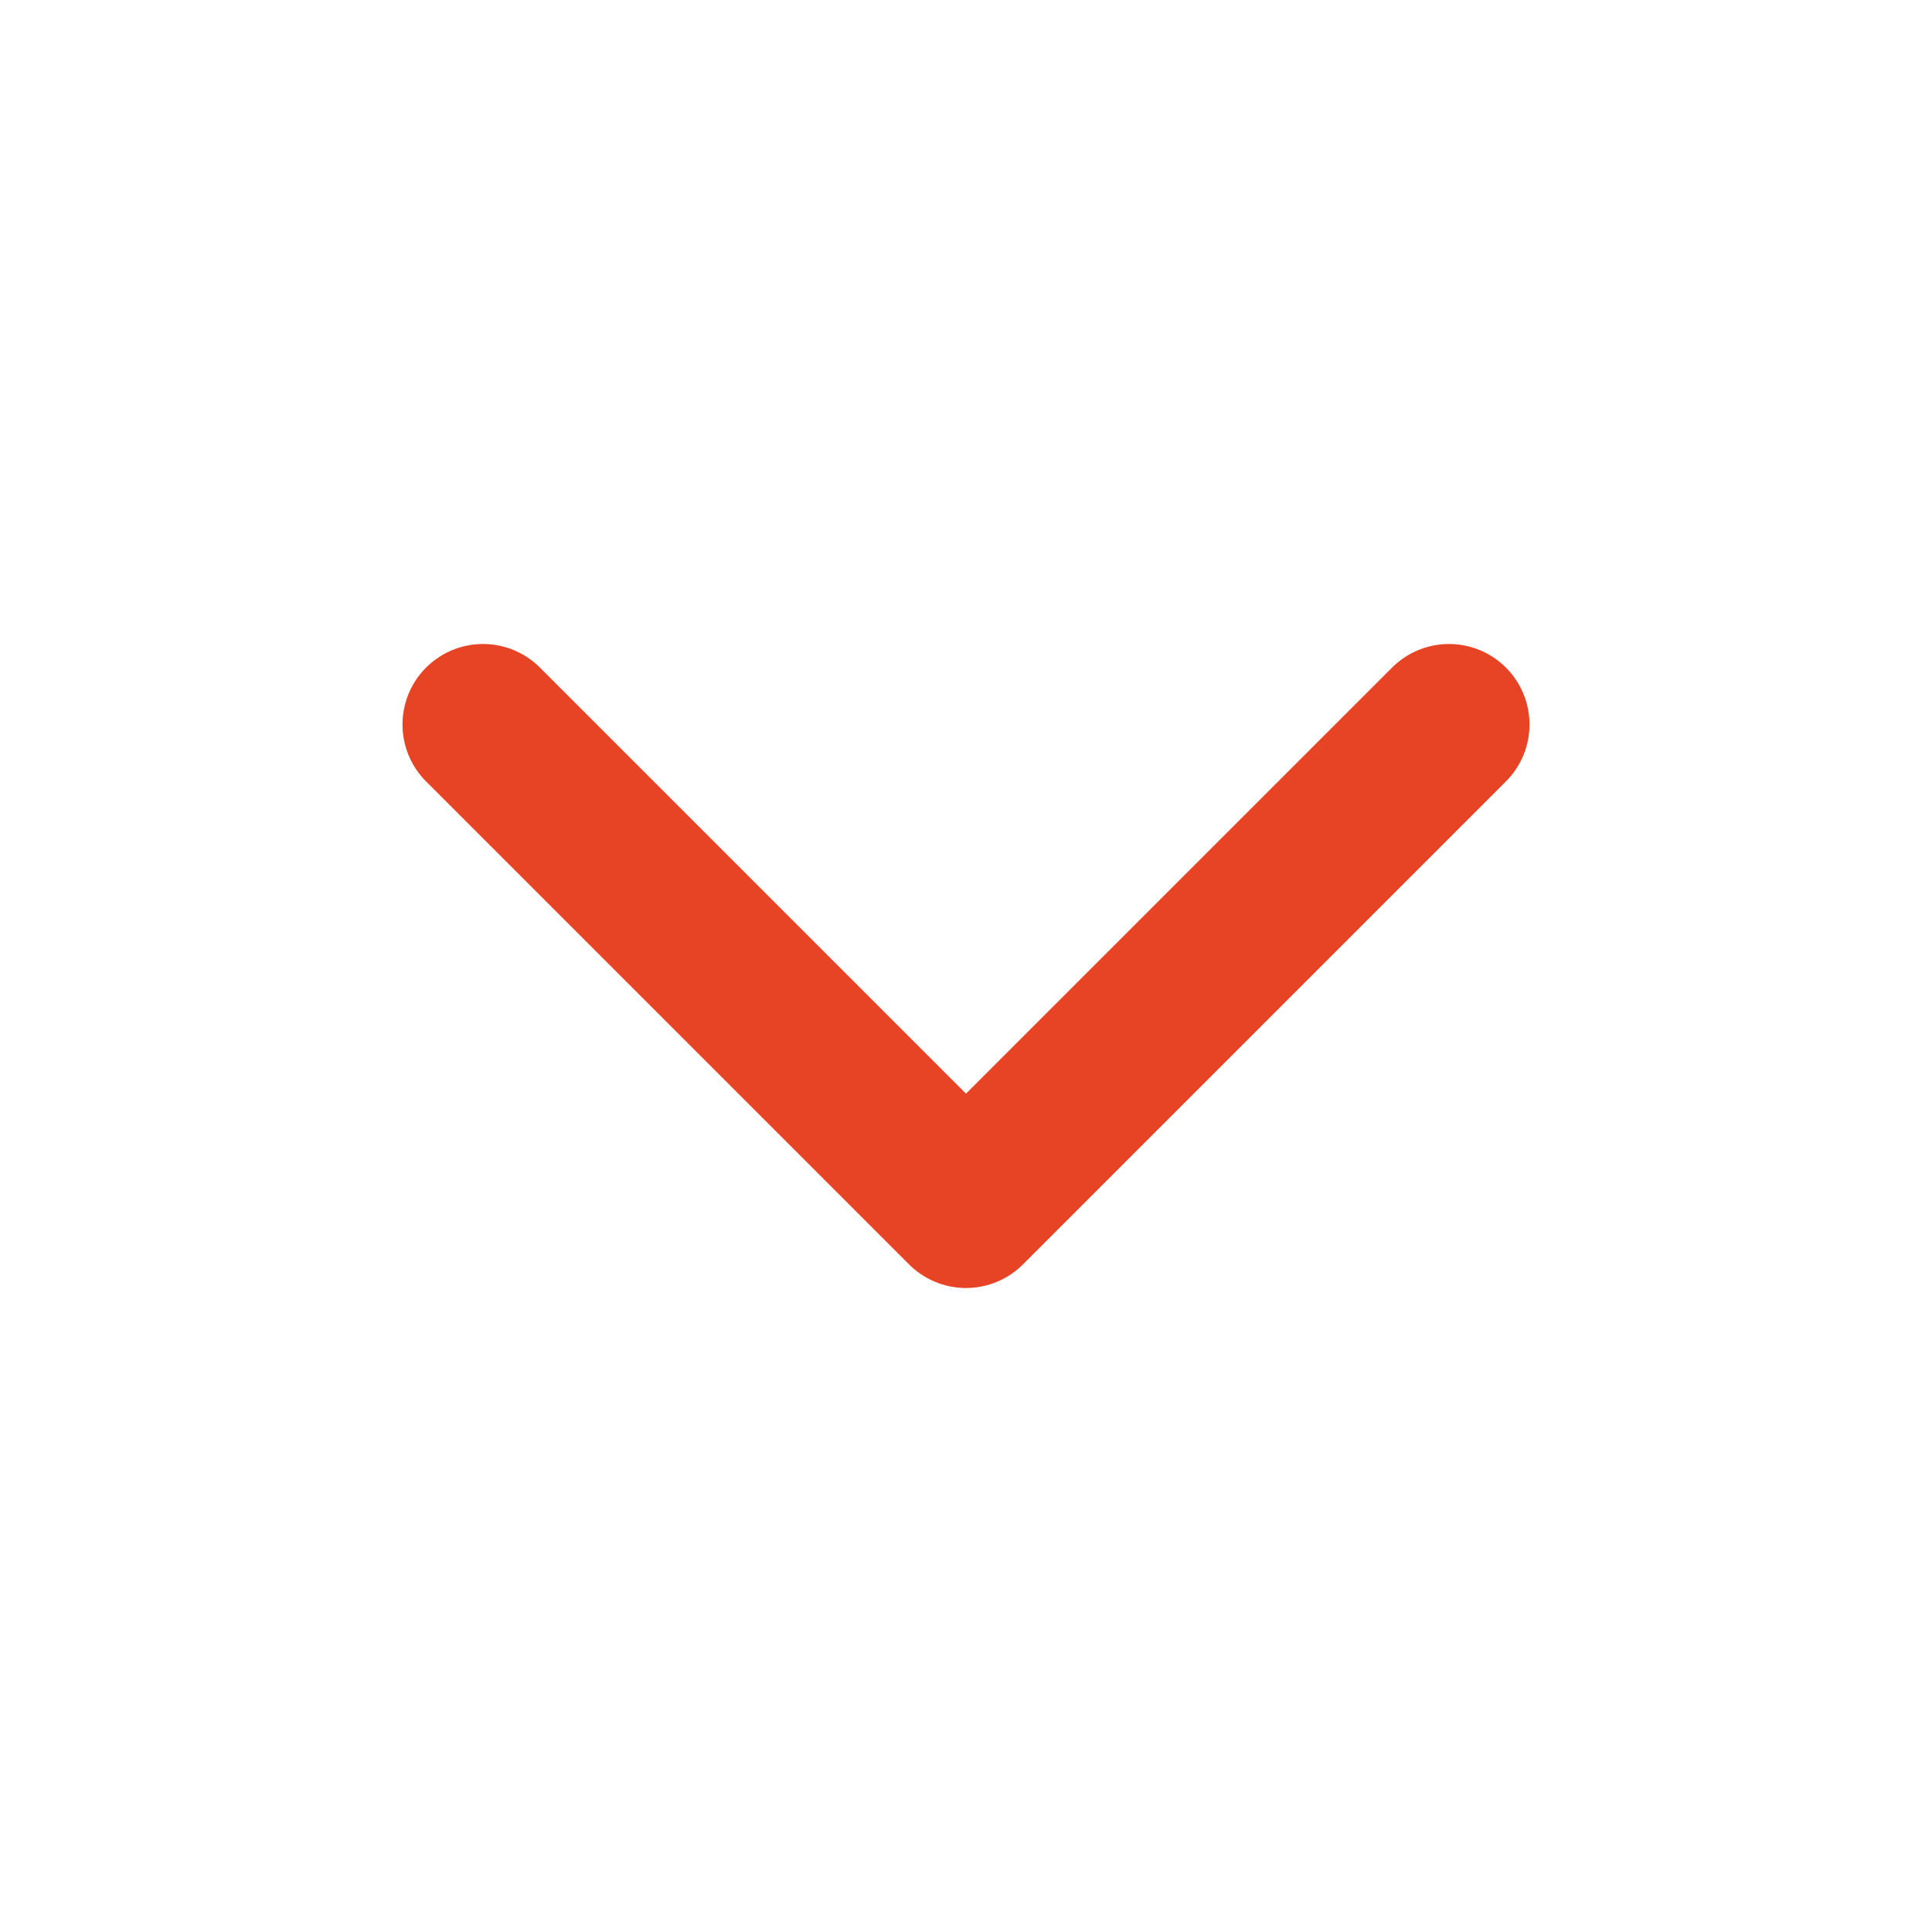
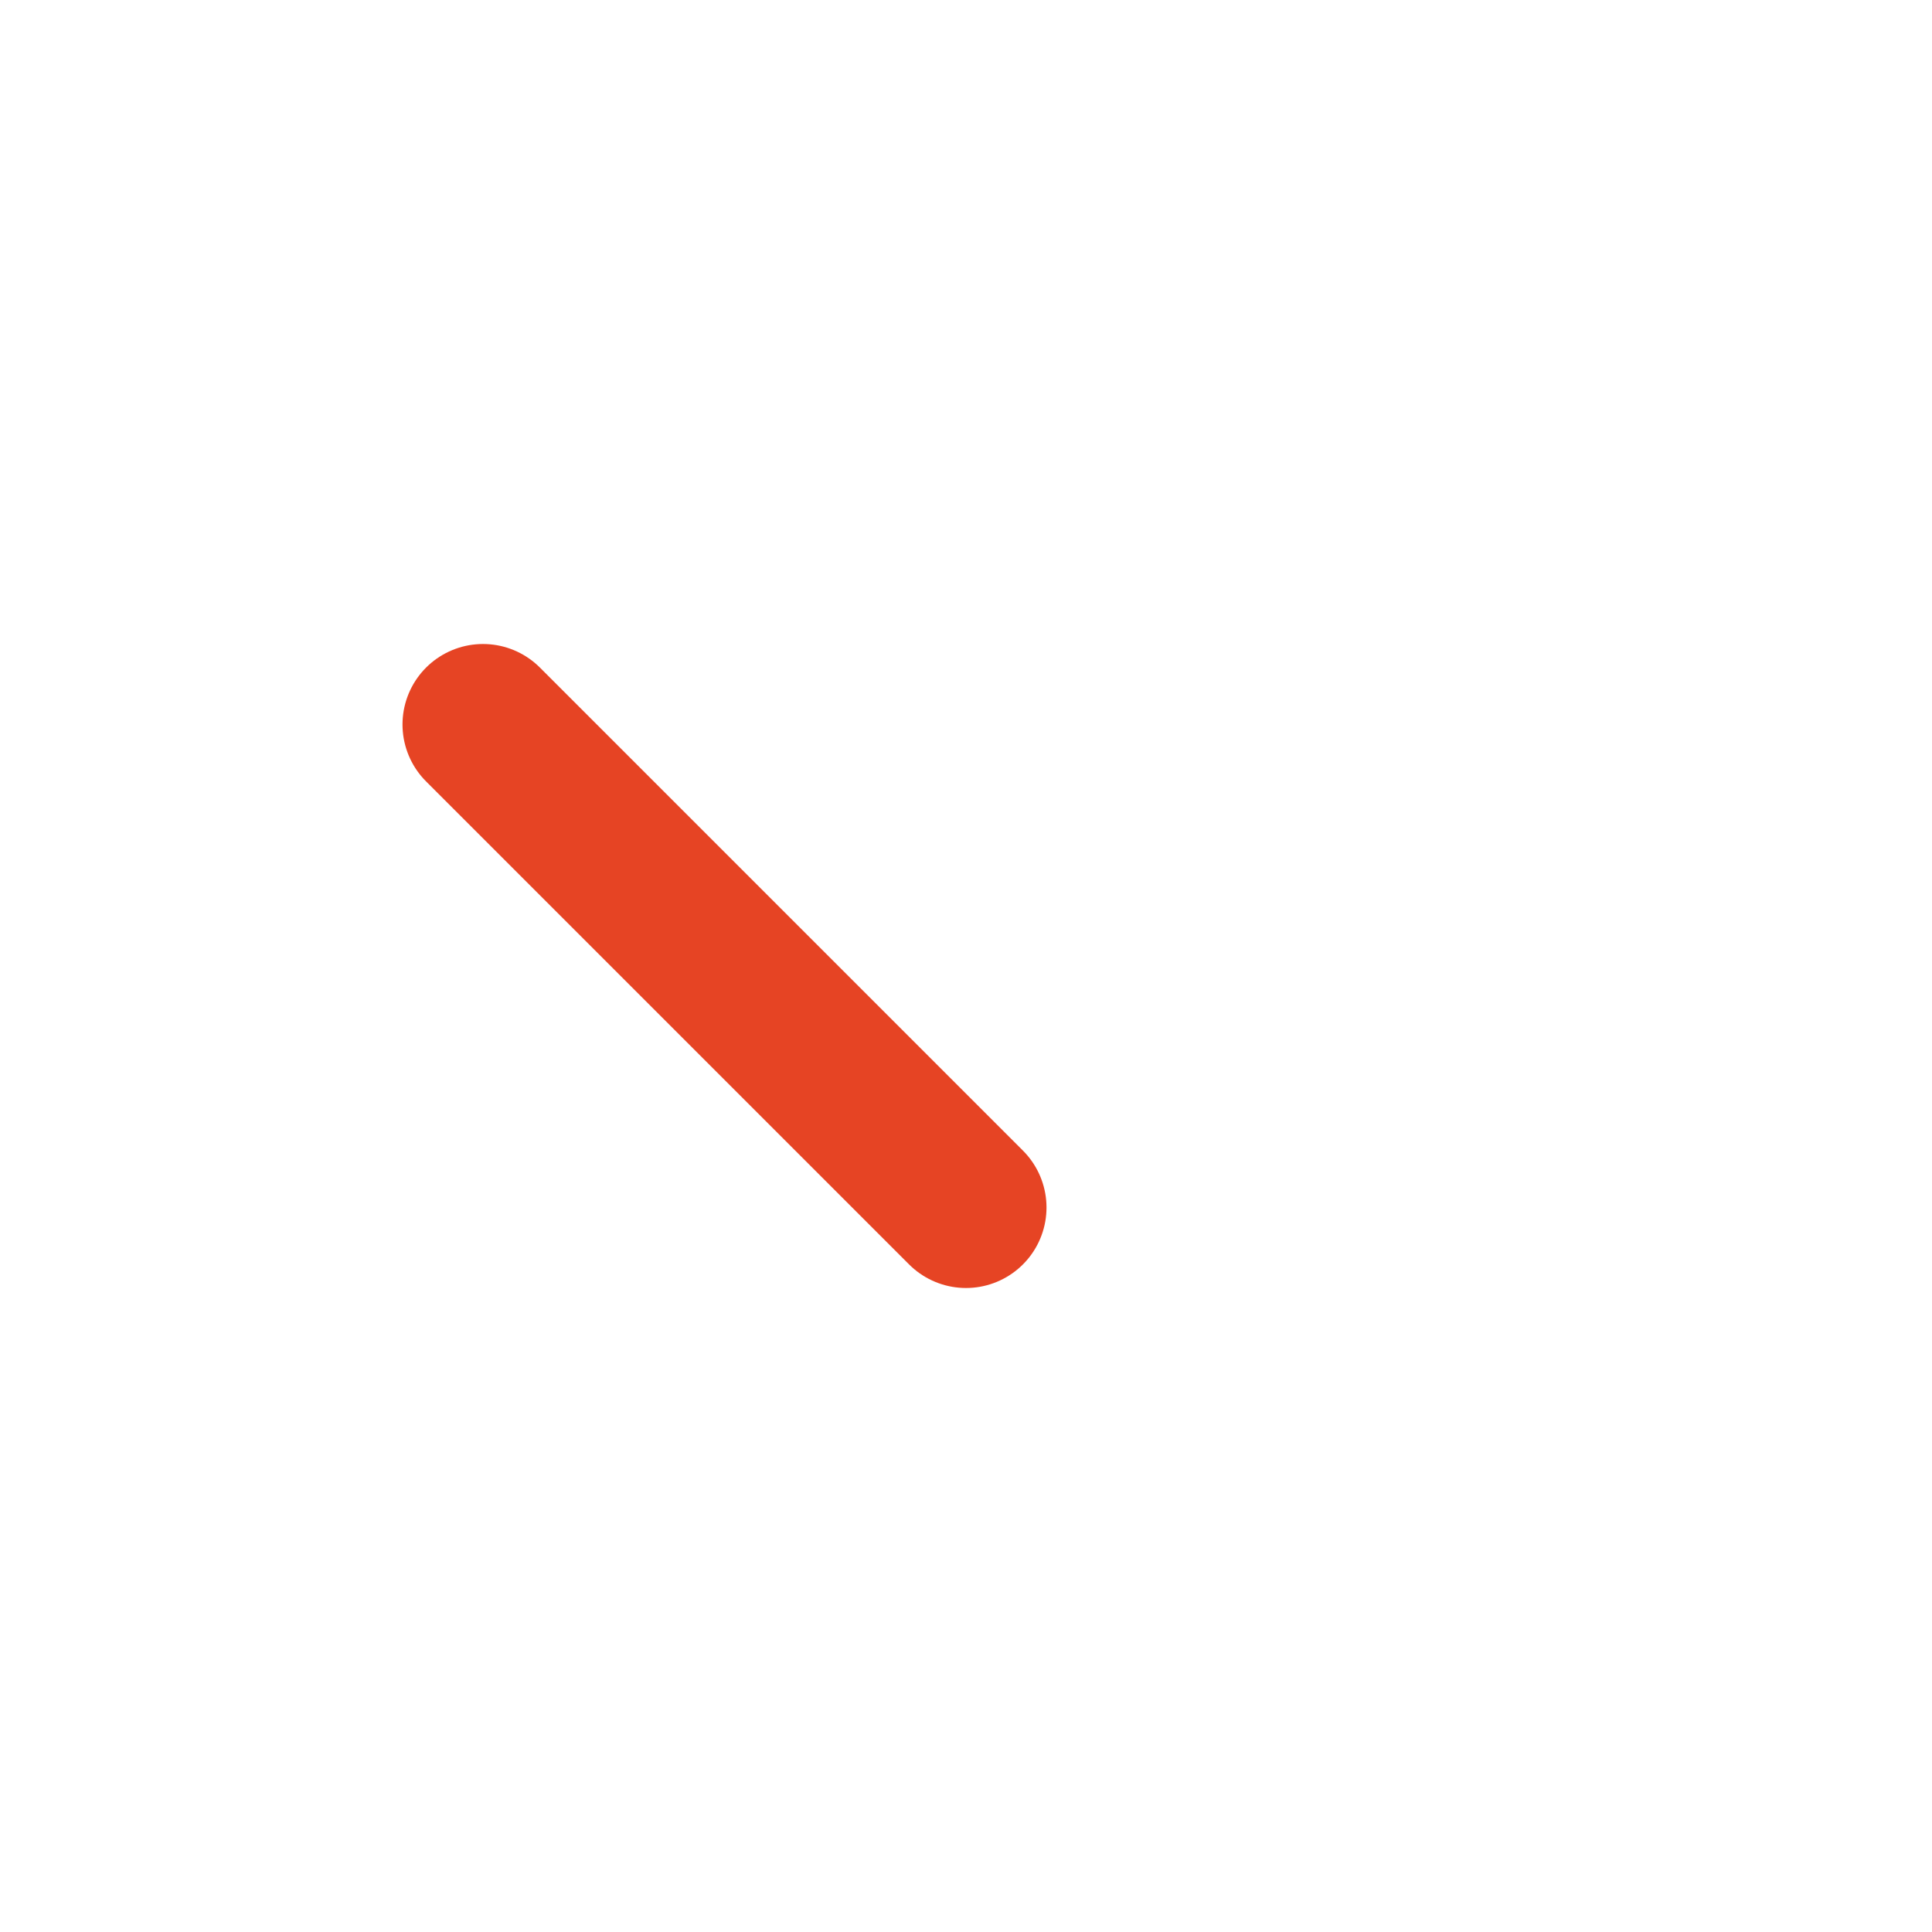
<svg xmlns="http://www.w3.org/2000/svg" width="24" height="24" viewBox="0 0 24 24" fill="none">
-   <path d="M6 9L12 15L18 9" stroke="#E64424" stroke-width="2" stroke-linecap="round" stroke-linejoin="round" />
+   <path d="M6 9L12 15" stroke="#E64424" stroke-width="2" stroke-linecap="round" stroke-linejoin="round" />
</svg>